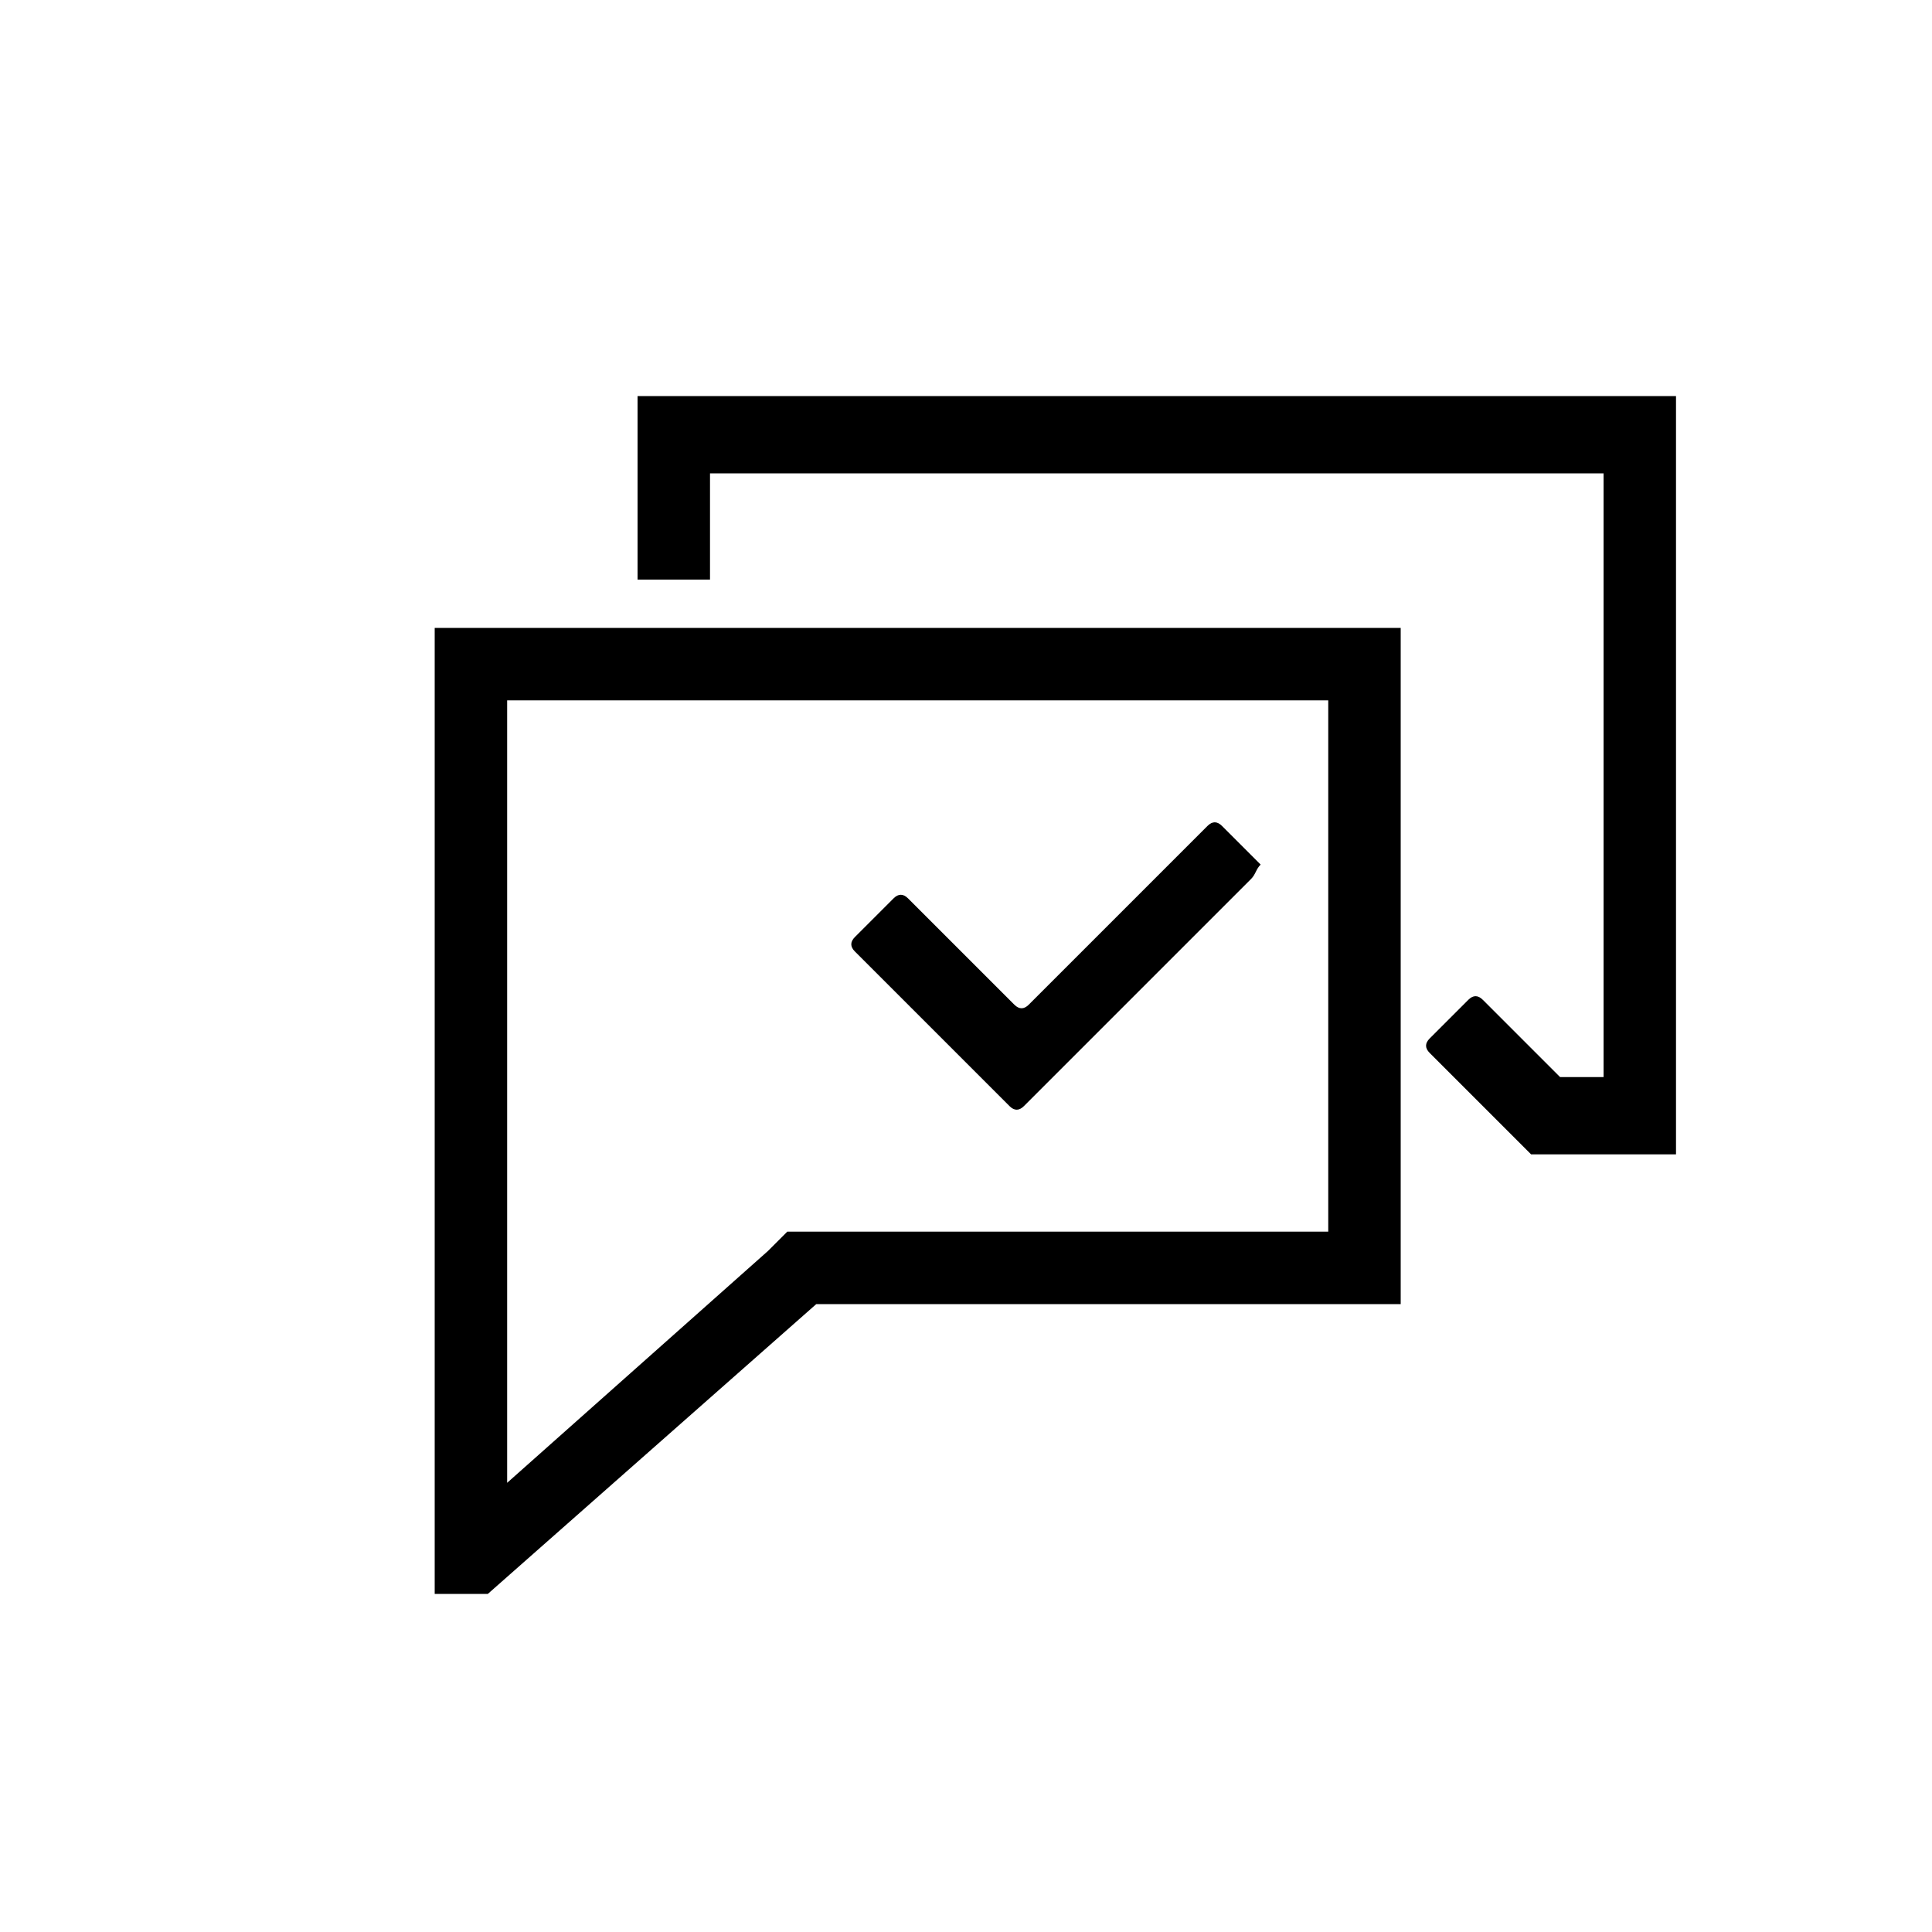
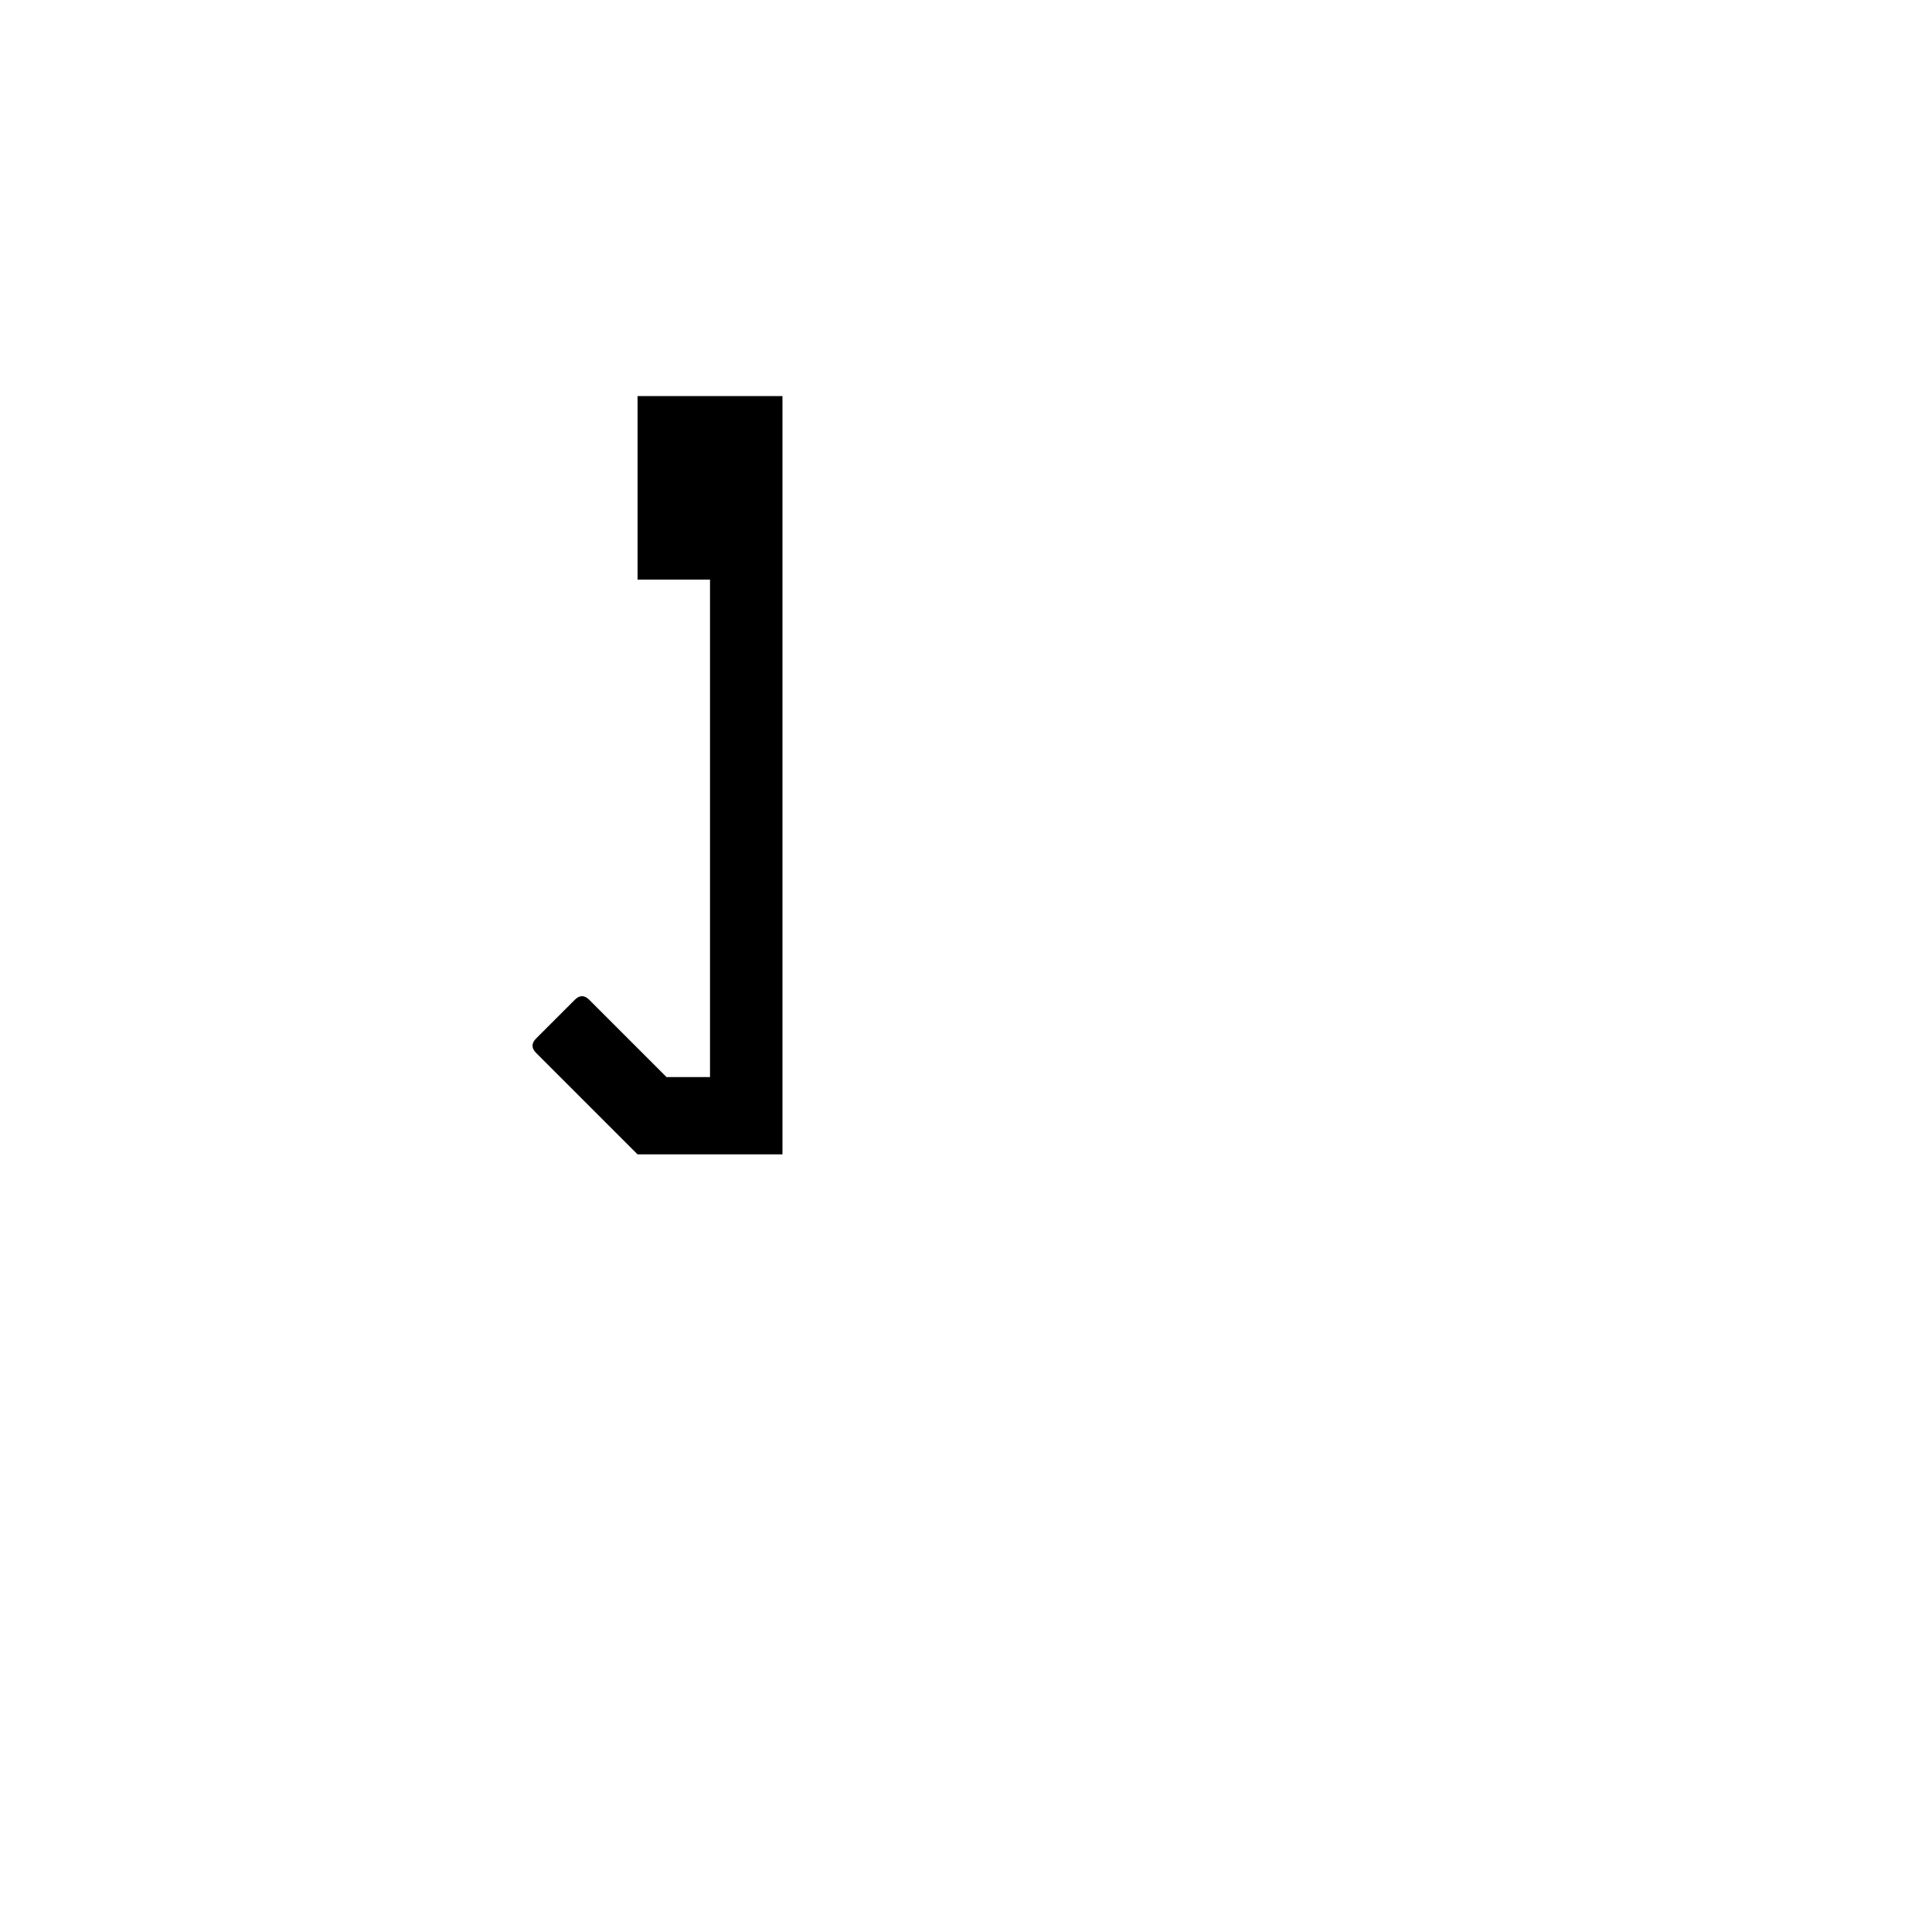
<svg xmlns="http://www.w3.org/2000/svg" id="Ícones" x="0px" y="0px" viewBox="0 0 40 40" style="enable-background:new 0 0 40 40;" xml:space="preserve">
  <g>
-     <path d="M9,13v20h1.1l6.8-6H29V13H9z M27.5,25.5H16.3l-0.4,0.4l-5.4,4.8V14.5h17V25.5z" />
-     <path d="M13.2,8.2V12h1.5V9.8h18.5v12.5h-0.9l-1.6-1.6c-0.1-0.1-0.2-0.1-0.3,0l-0.8,0.8c-0.1,0.1-0.1,0.2,0,0.3l2,2  c0,0,0.1,0.1,0.1,0.1h3V8.2H13.2z" />
-     <path d="M25.9,18.2l-4.7,4.7c-0.1,0.1-0.2,0.1-0.3,0l-3.2-3.2c-0.1-0.1-0.1-0.2,0-0.3l0.8-0.8c0.1-0.1,0.2-0.1,0.3,0l2.2,2.2  c0.1,0.1,0.2,0.1,0.3,0l3.7-3.7c0.1-0.1,0.2-0.1,0.3,0l0.8,0.8C26,18,26,18.1,25.9,18.2z" />
+     <path d="M13.2,8.2V12h1.5V9.8v12.5h-0.9l-1.6-1.6c-0.1-0.1-0.2-0.1-0.3,0l-0.8,0.8c-0.1,0.1-0.1,0.2,0,0.3l2,2  c0,0,0.1,0.1,0.1,0.1h3V8.2H13.2z" />
  </g>
</svg>